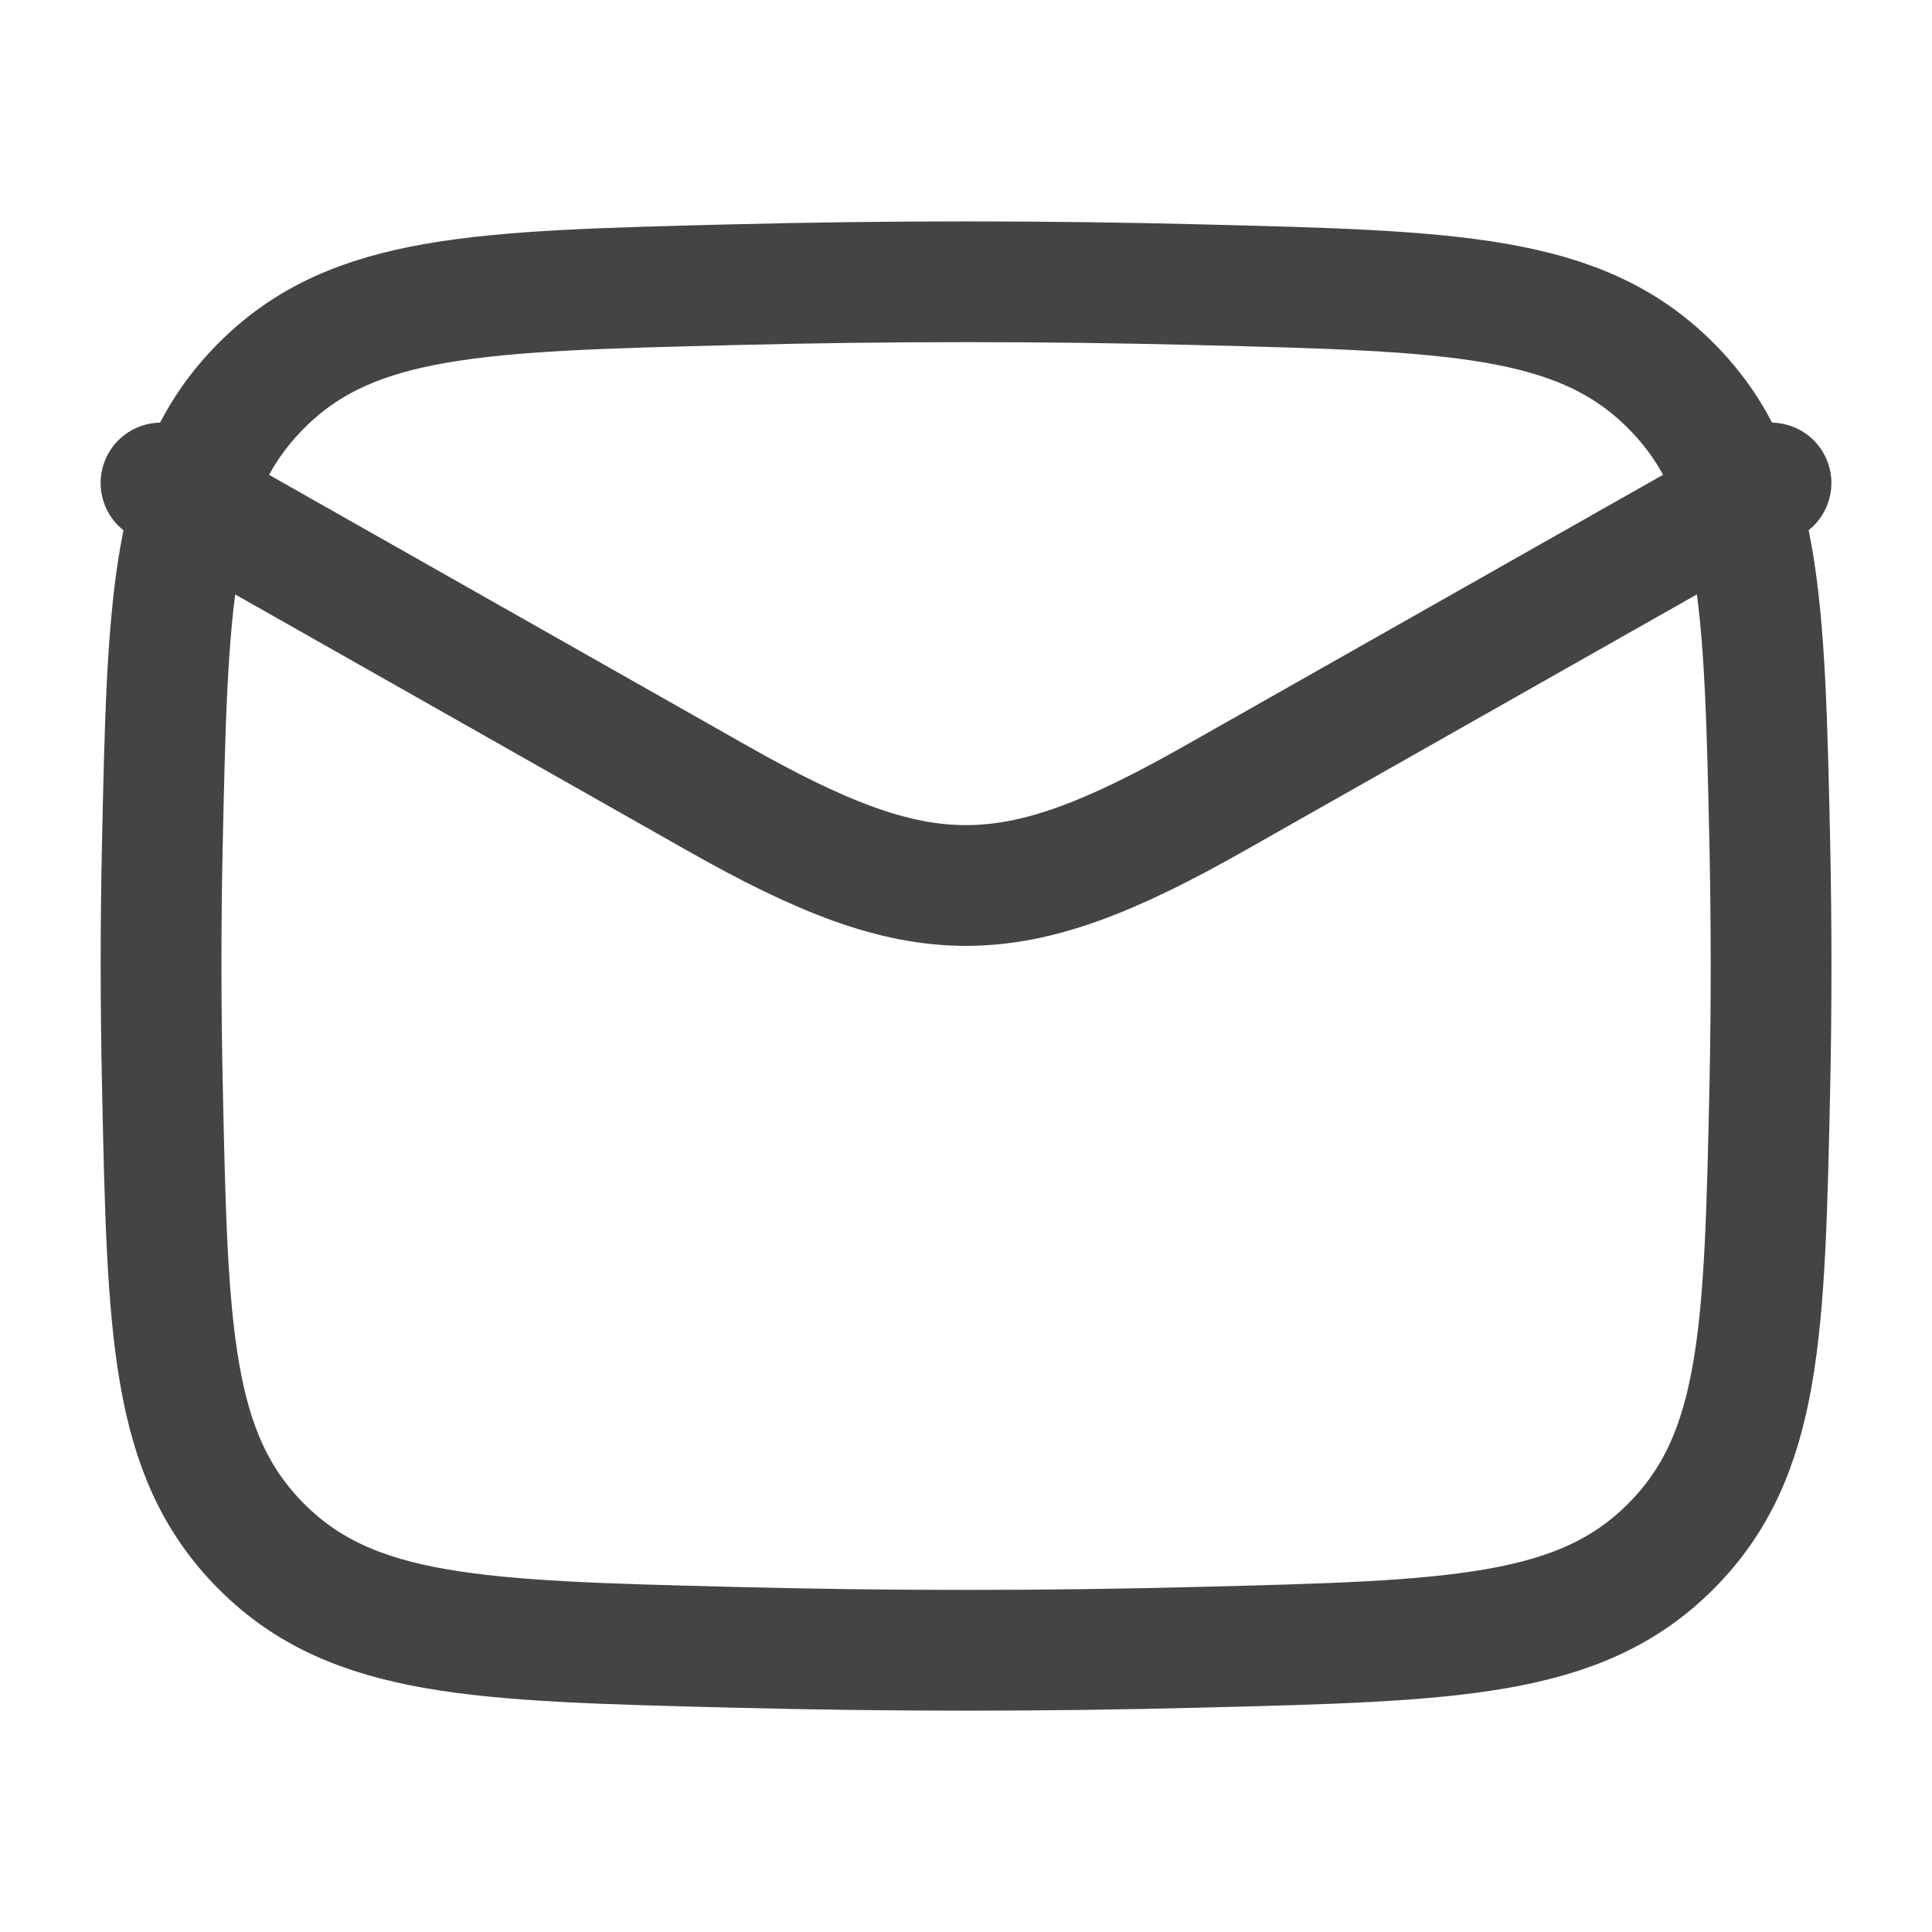
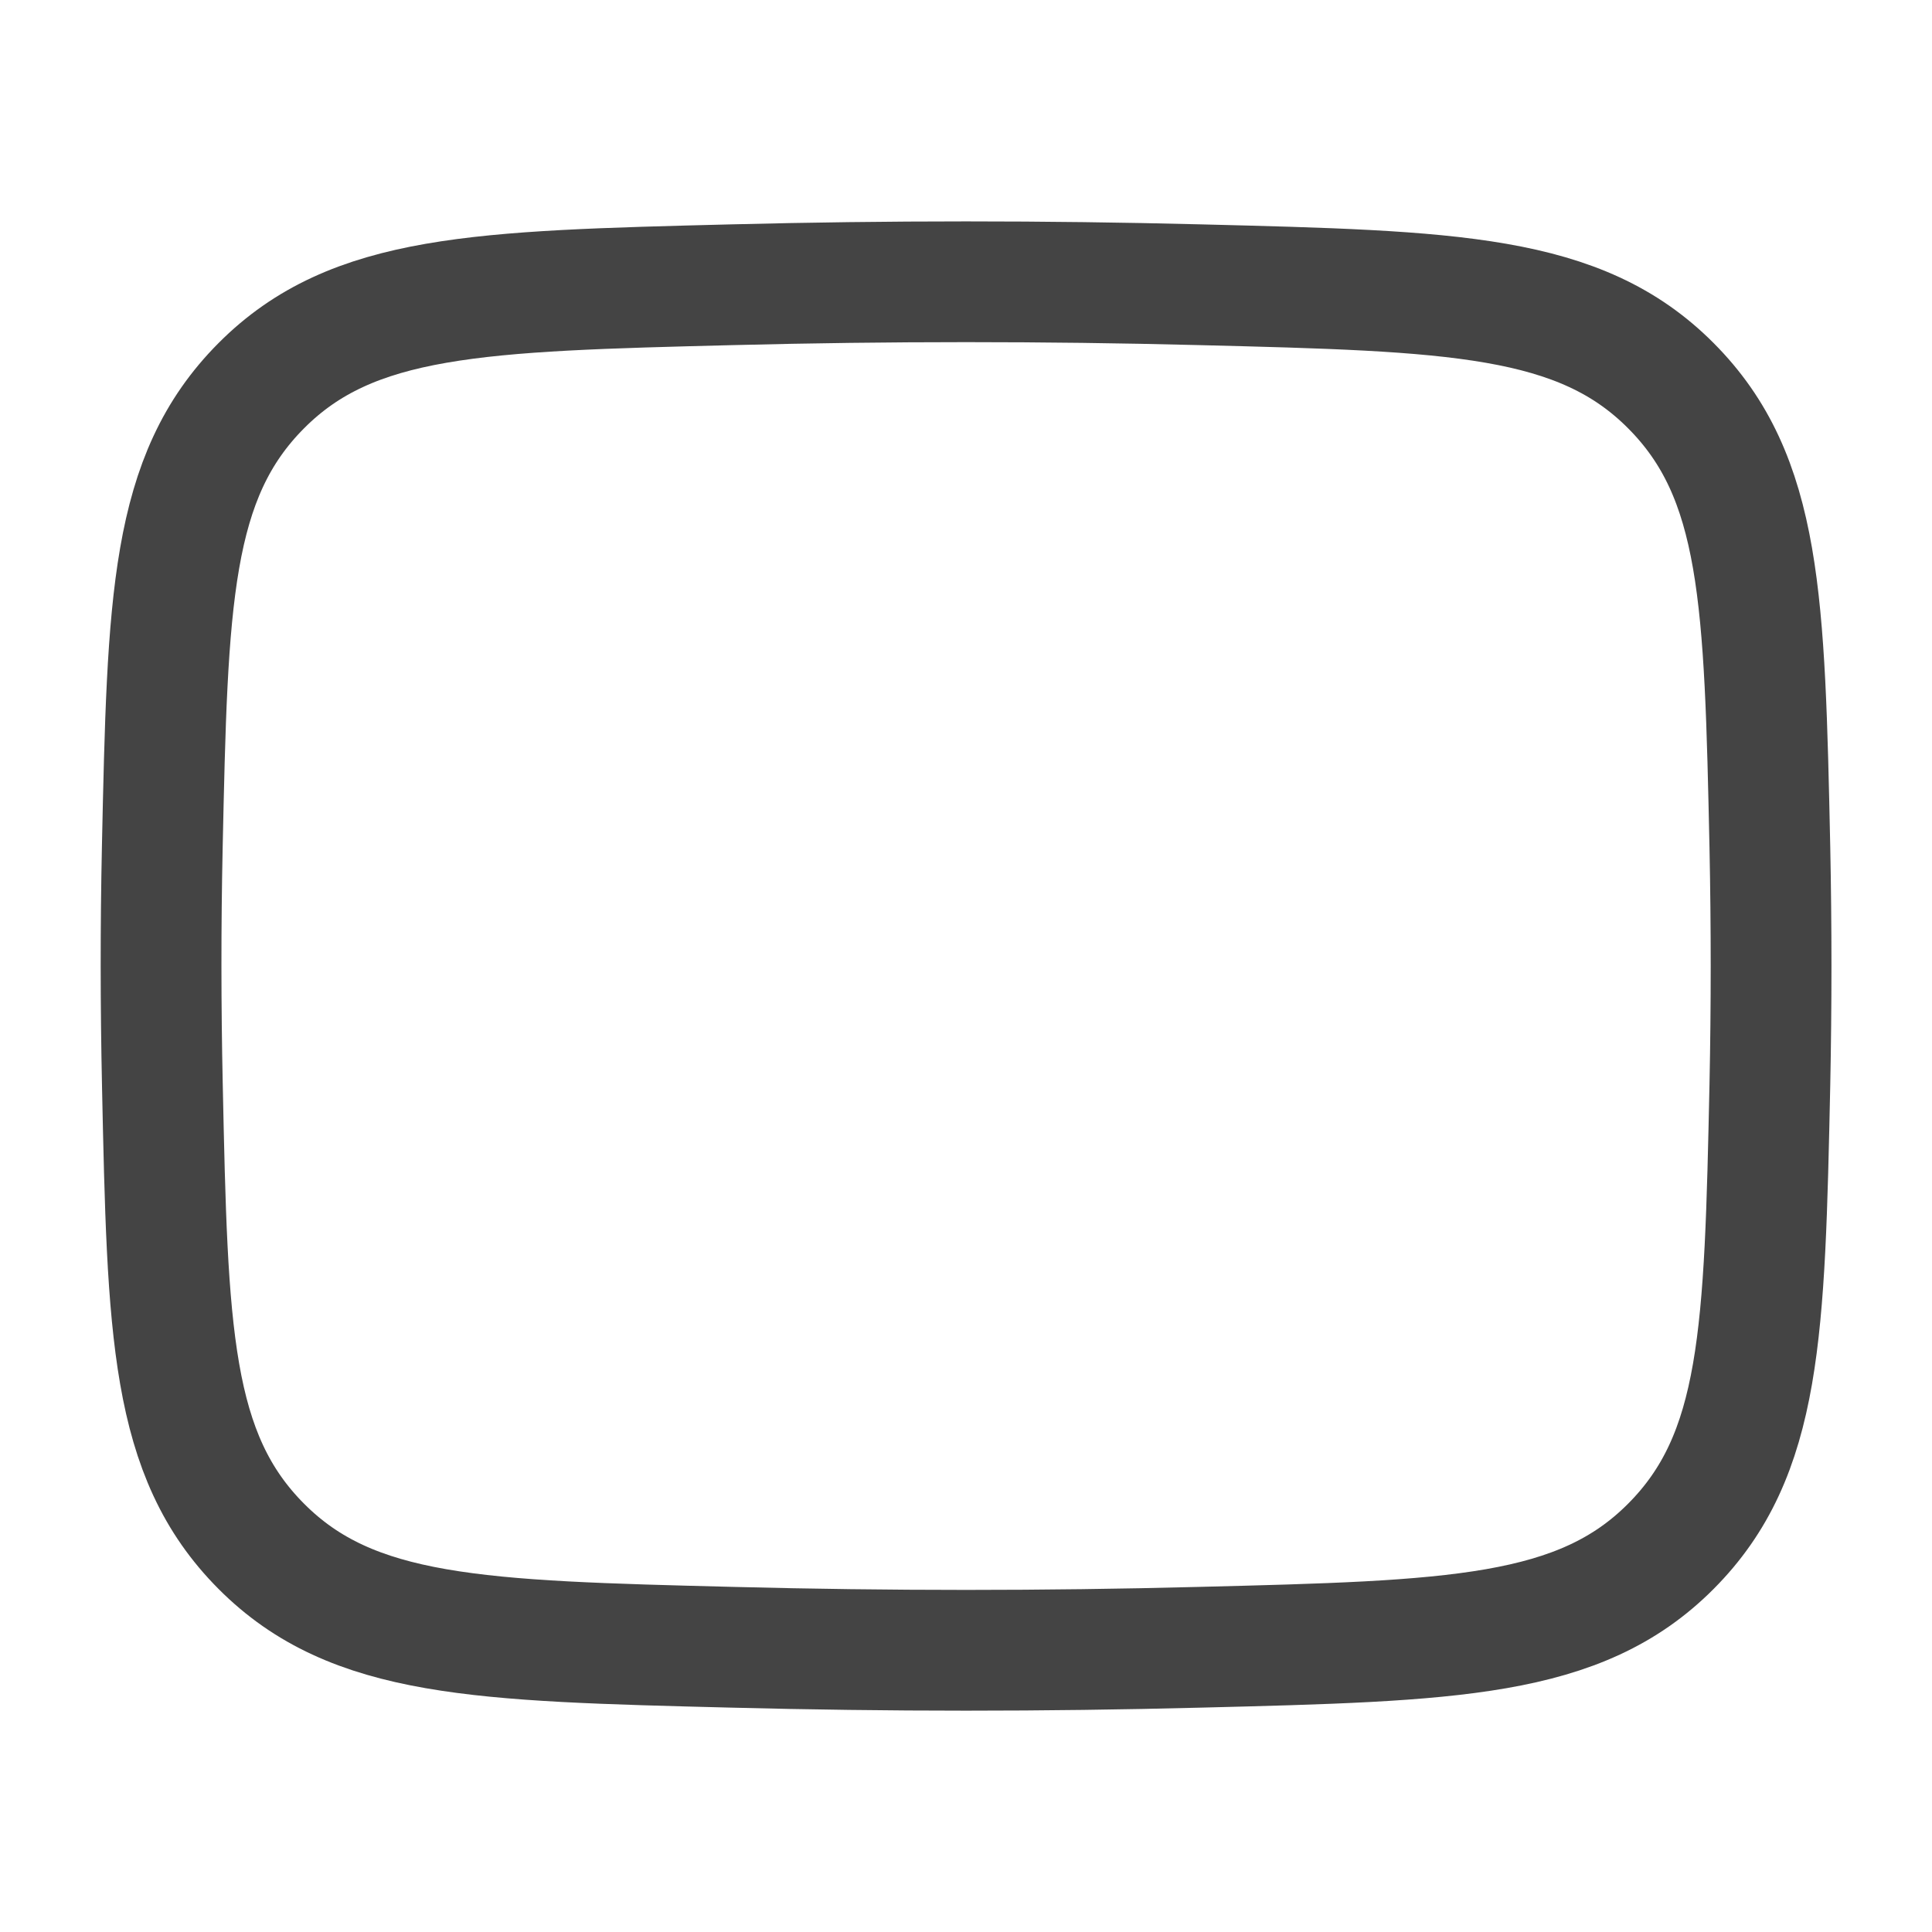
<svg xmlns="http://www.w3.org/2000/svg" width="24" height="24" viewBox="0 0 24 24" fill="none">
-   <path d="M2 6L8.913 9.917C11.462 11.361 12.538 11.361 15.087 9.917L22 6" stroke="#444444" stroke-width="1.5" stroke-linecap="round" stroke-linejoin="round" />
  <path d="M2.017 13.476C2.082 16.541 2.115 18.074 3.246 19.209C4.377 20.345 5.951 20.384 9.1 20.463C11.04 20.513 12.962 20.513 14.902 20.463C18.051 20.384 19.625 20.345 20.756 19.209C21.887 18.074 21.92 16.541 21.986 13.476C22.006 12.49 22.006 11.51 21.986 10.524C21.92 7.459 21.887 5.926 20.756 4.791C19.625 3.655 18.051 3.616 14.902 3.537C12.968 3.488 11.034 3.488 9.1 3.537C5.951 3.616 4.377 3.655 3.246 4.791C2.115 5.926 2.082 7.459 2.016 10.524C1.995 11.508 1.996 12.492 2.017 13.476Z" stroke="#444444" stroke-width="1.5" stroke-linecap="round" stroke-linejoin="round" />
</svg>